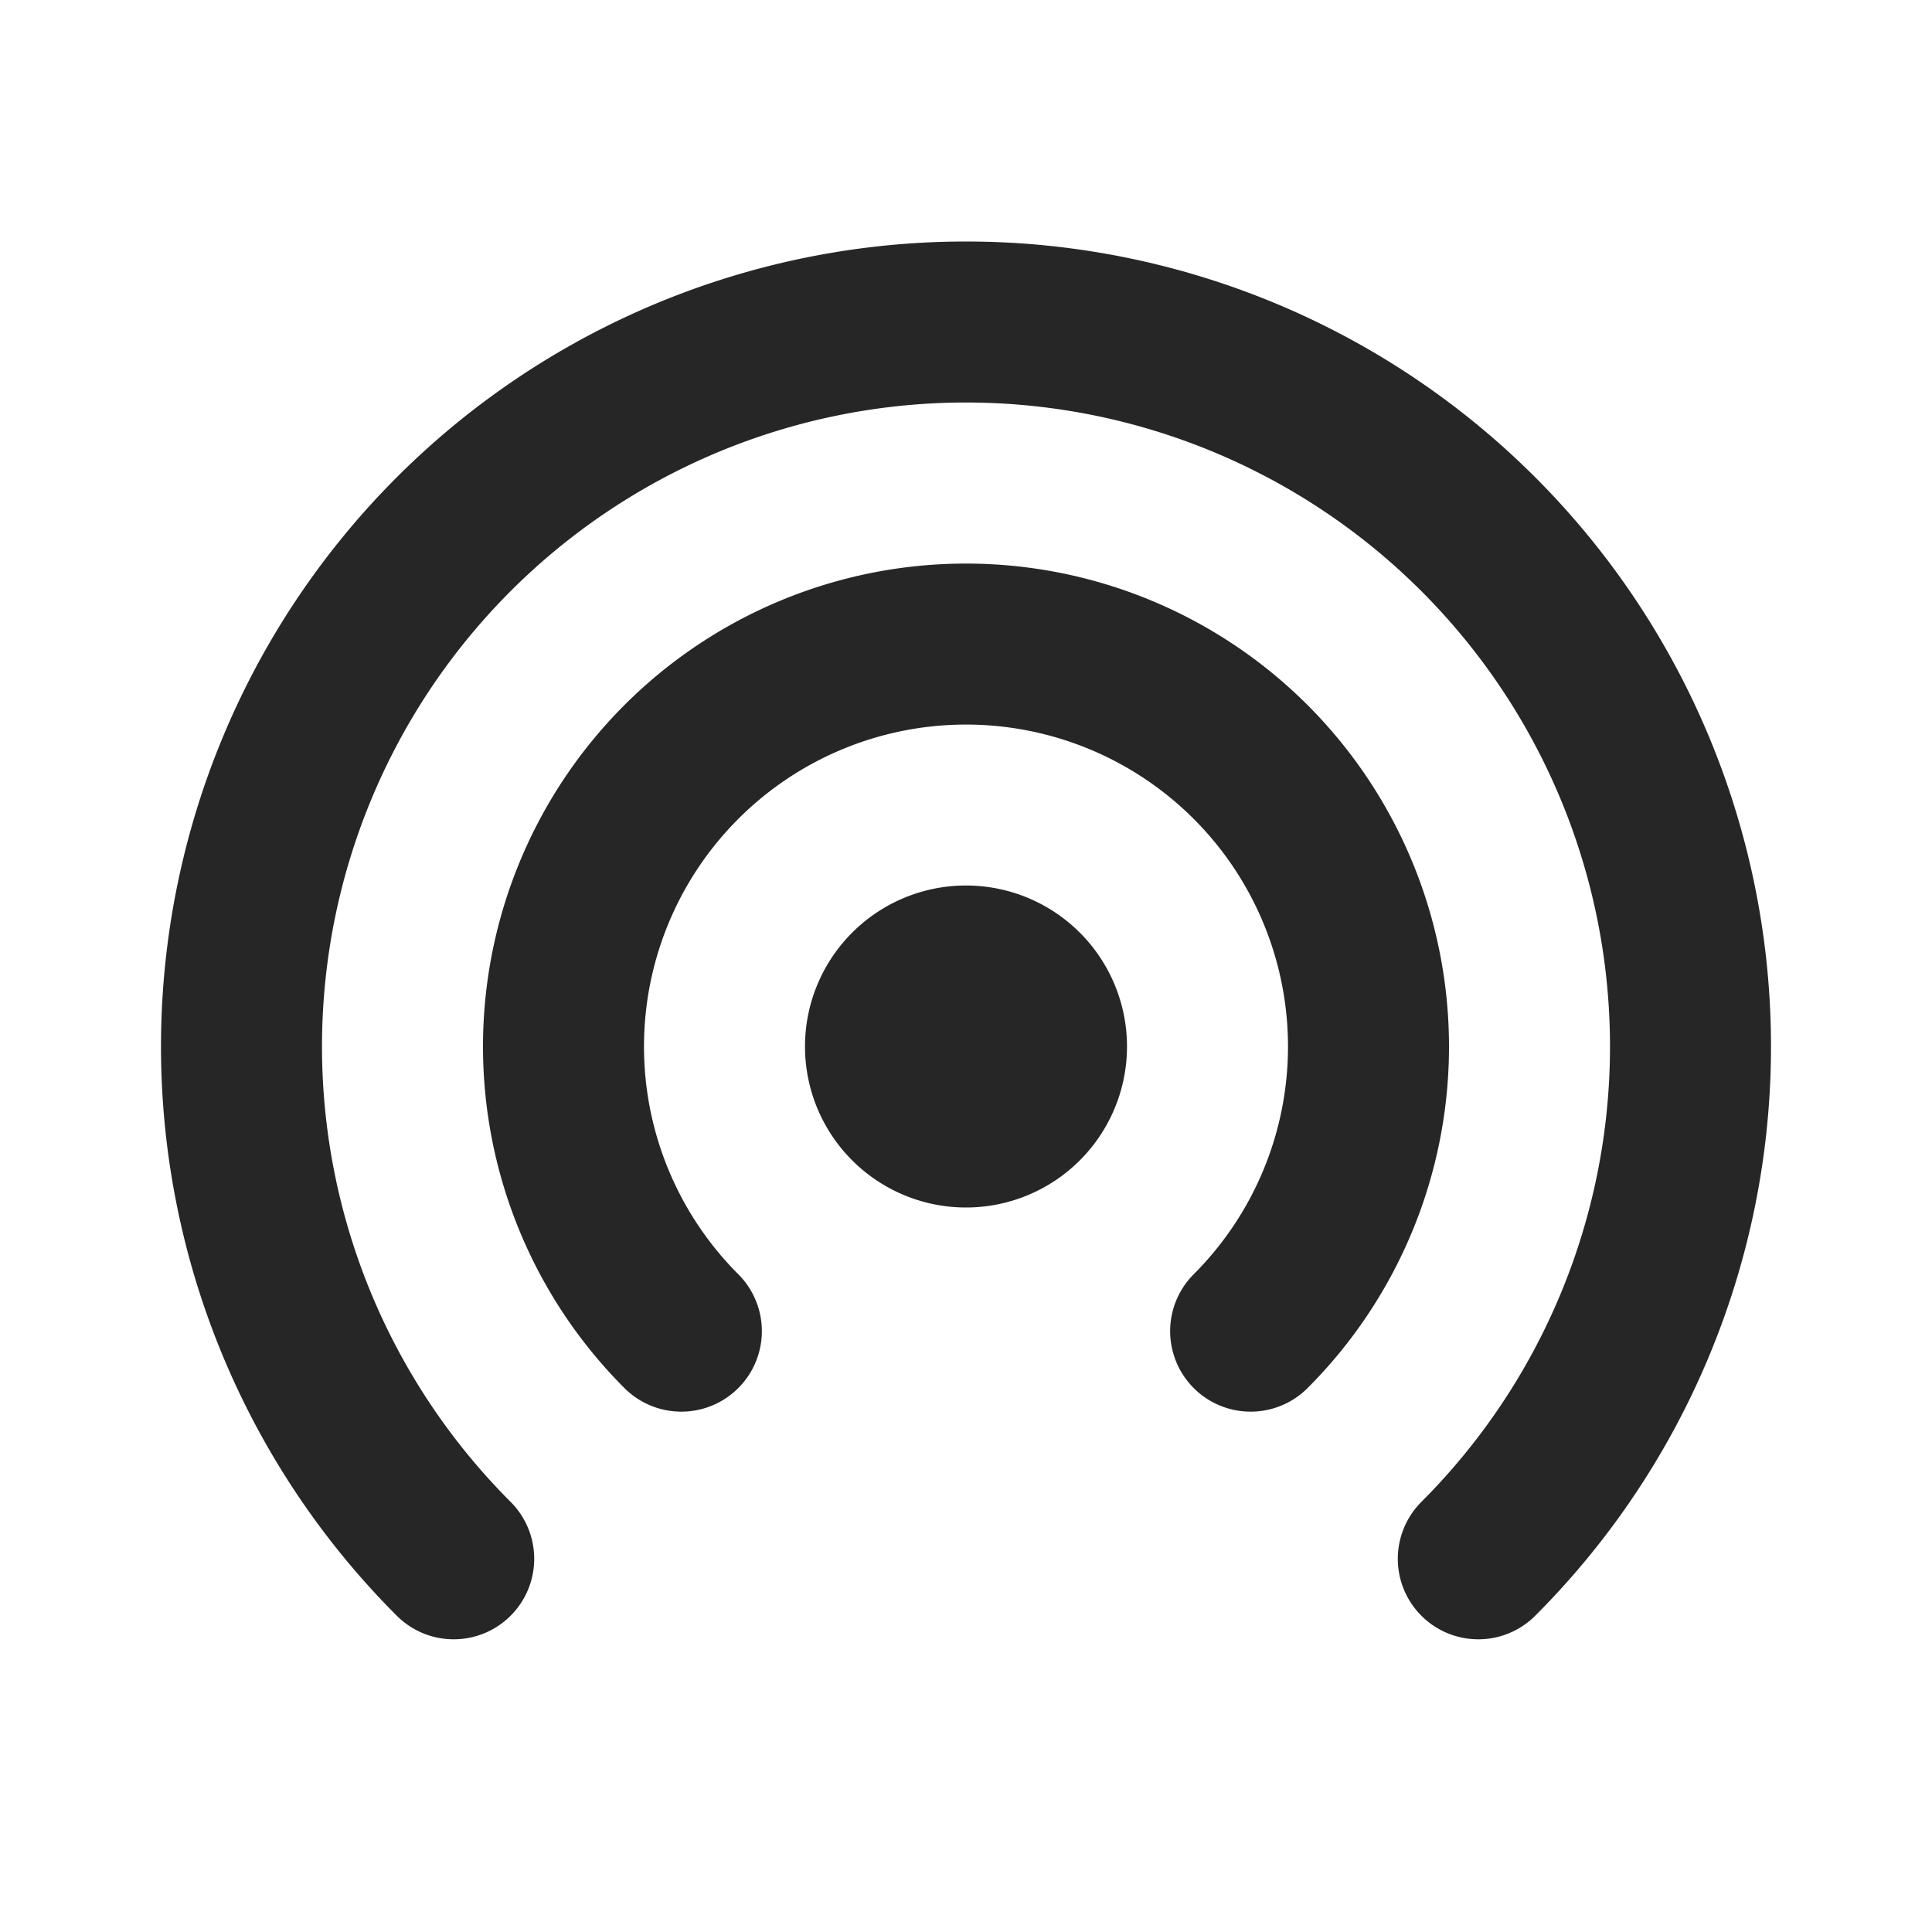
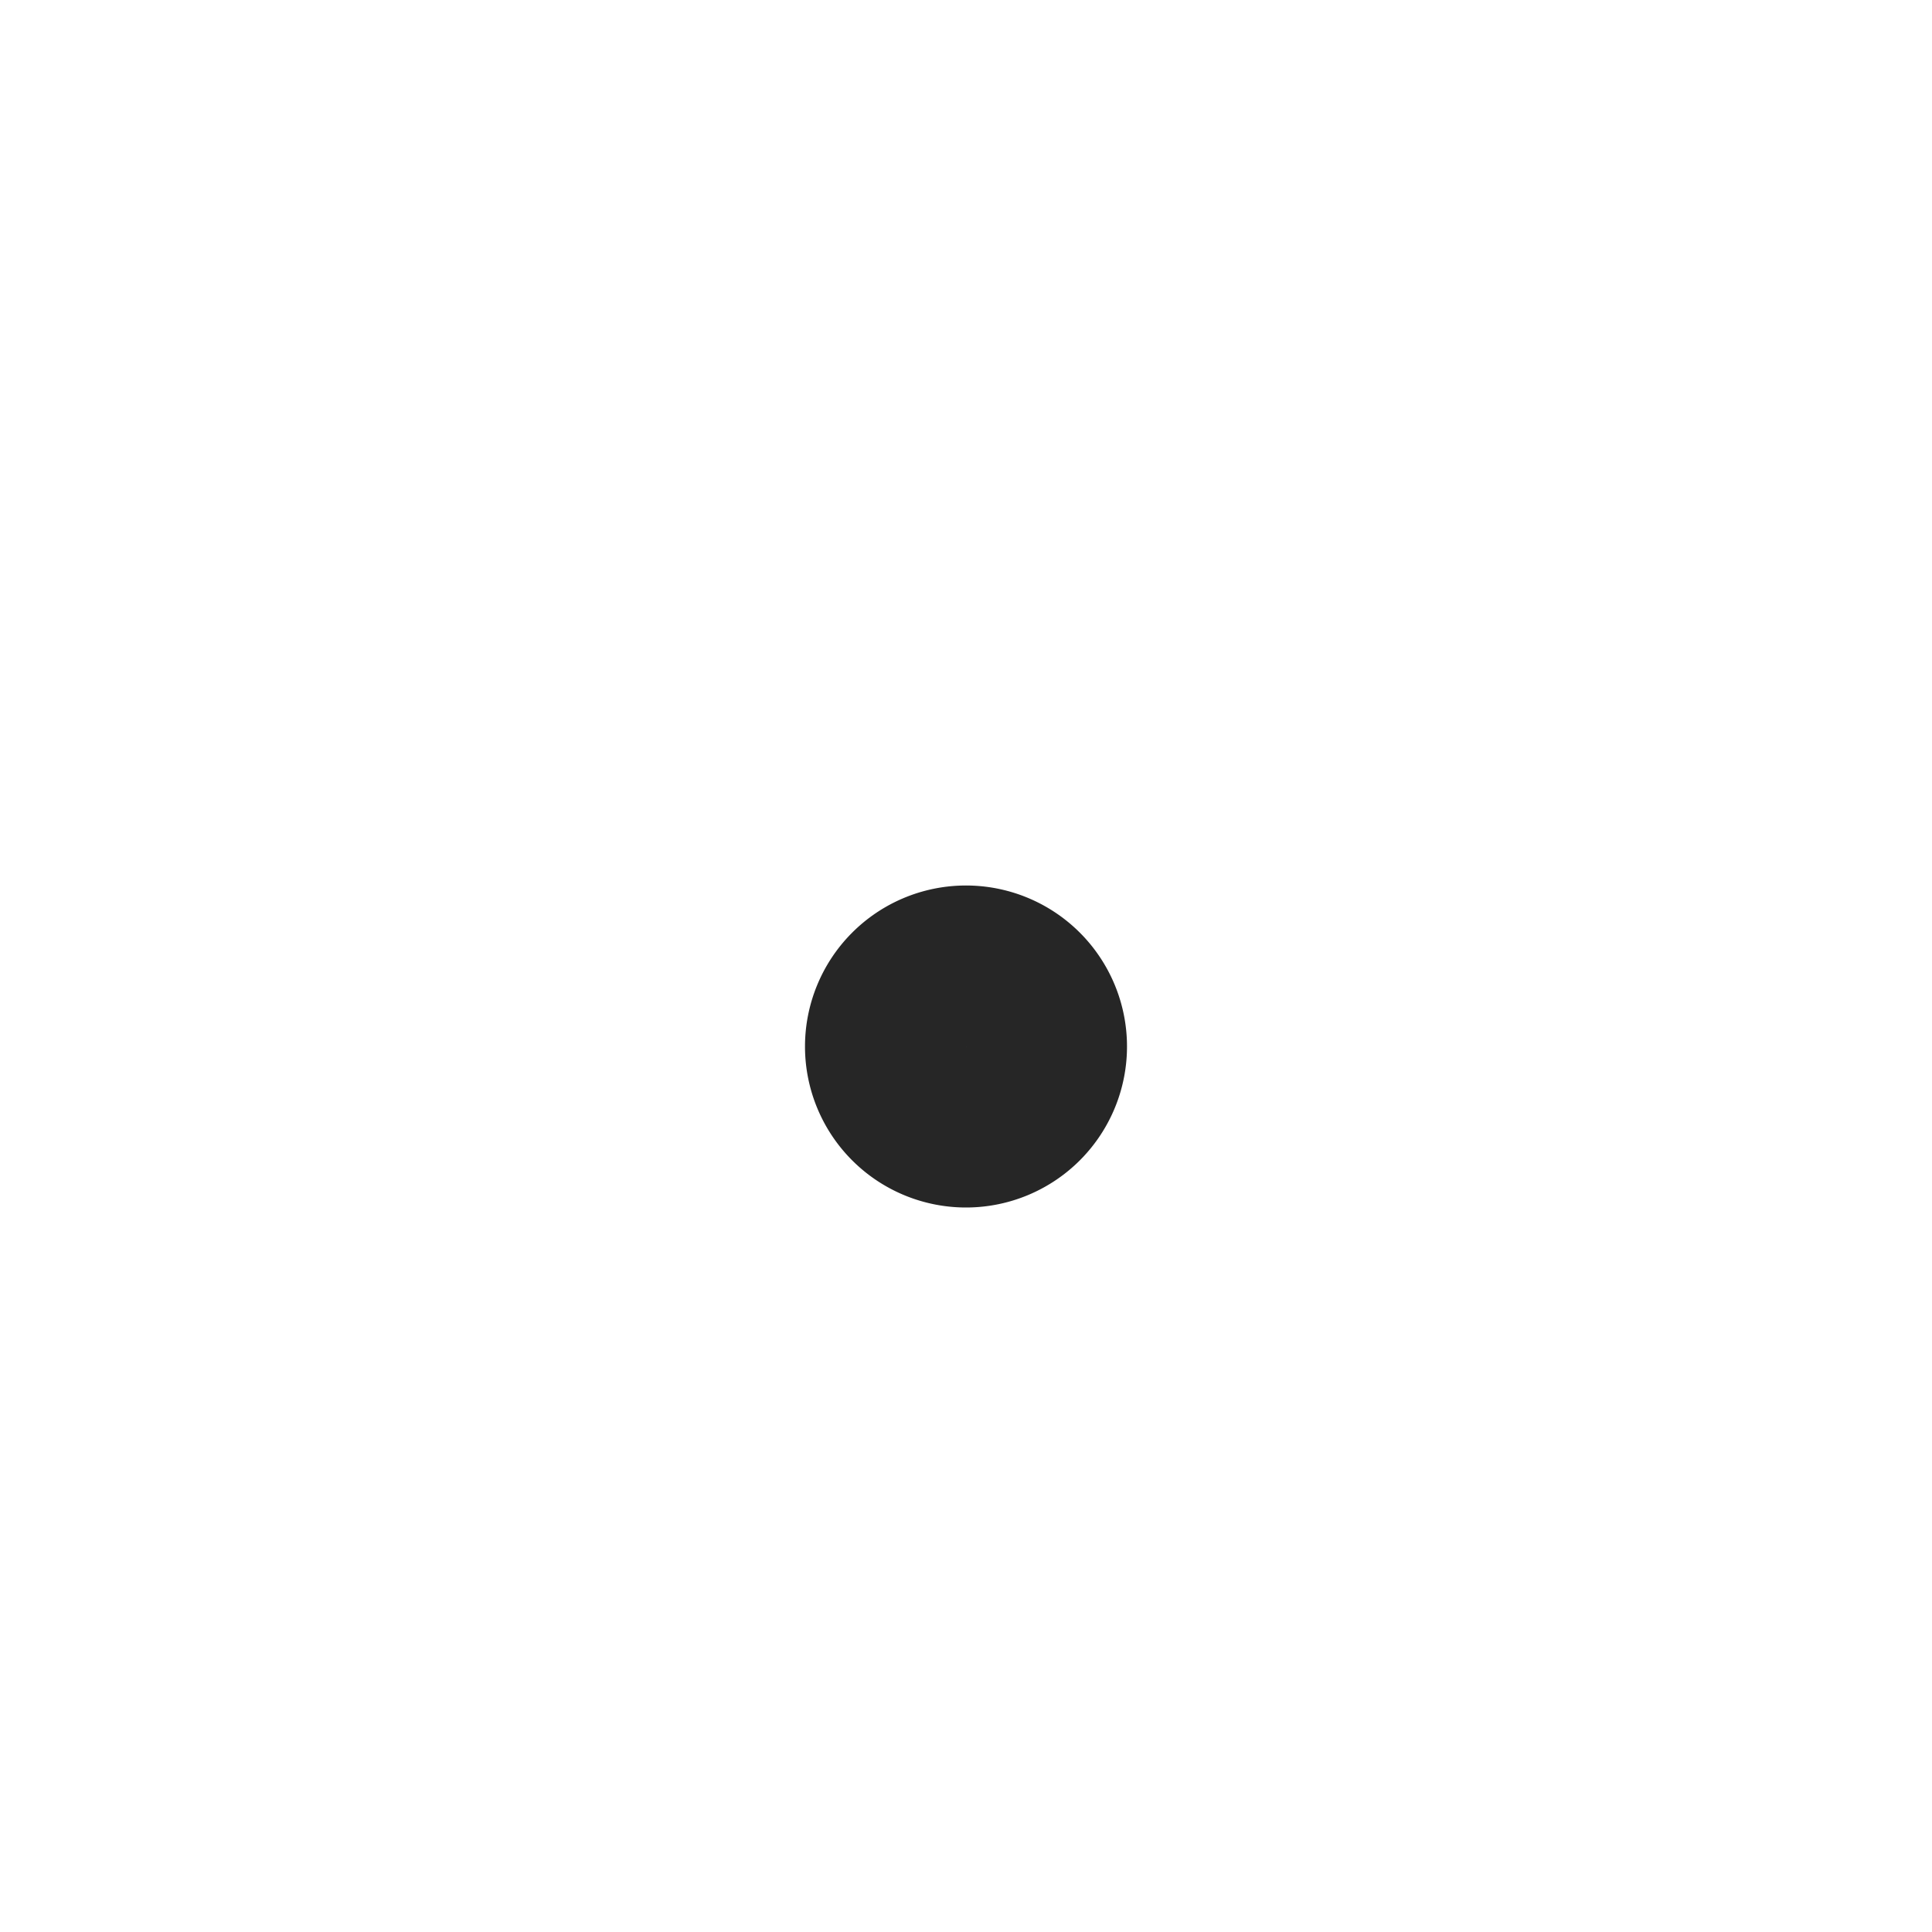
<svg xmlns="http://www.w3.org/2000/svg" id="icon_flow_meeting" width="24" height="24" viewBox="0 0 24 24">
-   <path id="パス_31" data-name="パス 31" d="M0,0H24V24H0Z" fill="none" />
-   <path id="パス_32" data-name="パス 32" d="M18.364,19.364a9,9,0,1,0-12.728,0" fill="none" stroke="#262626" stroke-linecap="round" stroke-linejoin="round" stroke-width="2" />
-   <path id="パス_33" data-name="パス 33" d="M15.536,16.536a5,5,0,1,0-7.072,0" fill="none" stroke="#262626" stroke-linecap="round" stroke-linejoin="round" stroke-width="2" />
  <path id="パス_34" data-name="パス 34" d="M12,13m-1,0a1,1,0,1,0,1-1,1,1,0,0,0-1,1" fill="none" stroke="#262626" stroke-linecap="round" stroke-linejoin="round" stroke-width="2" />
</svg>